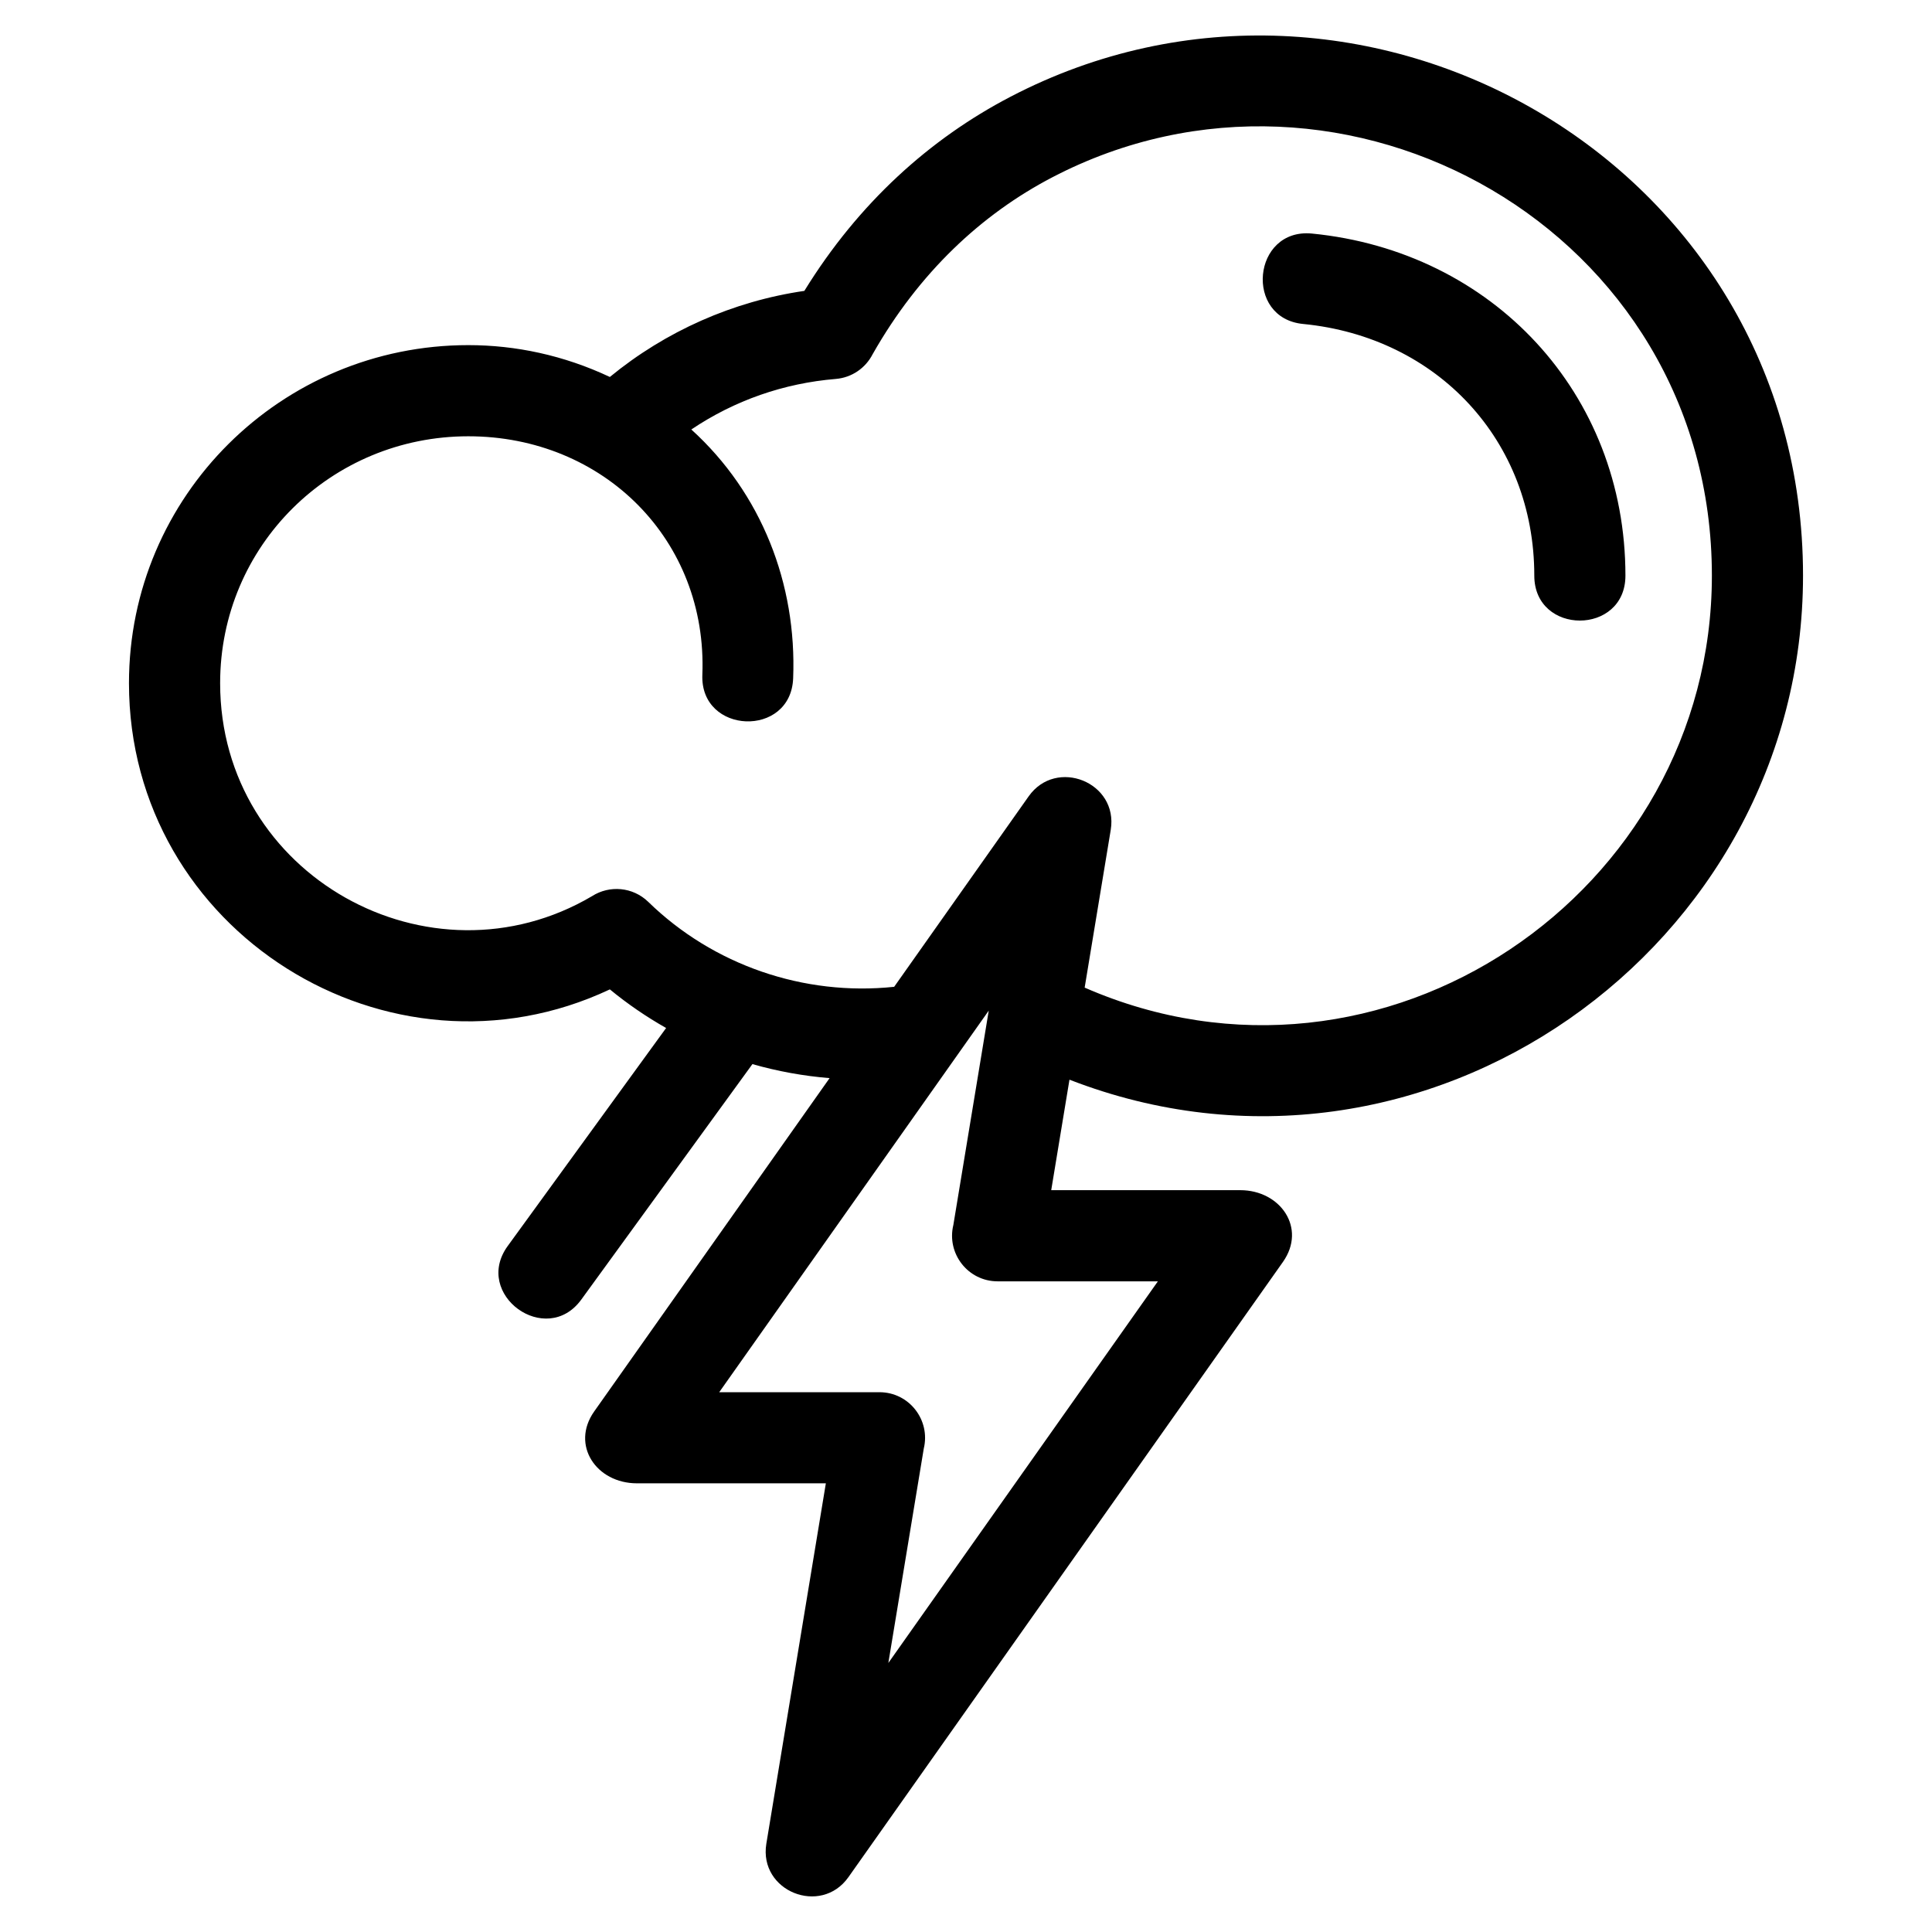
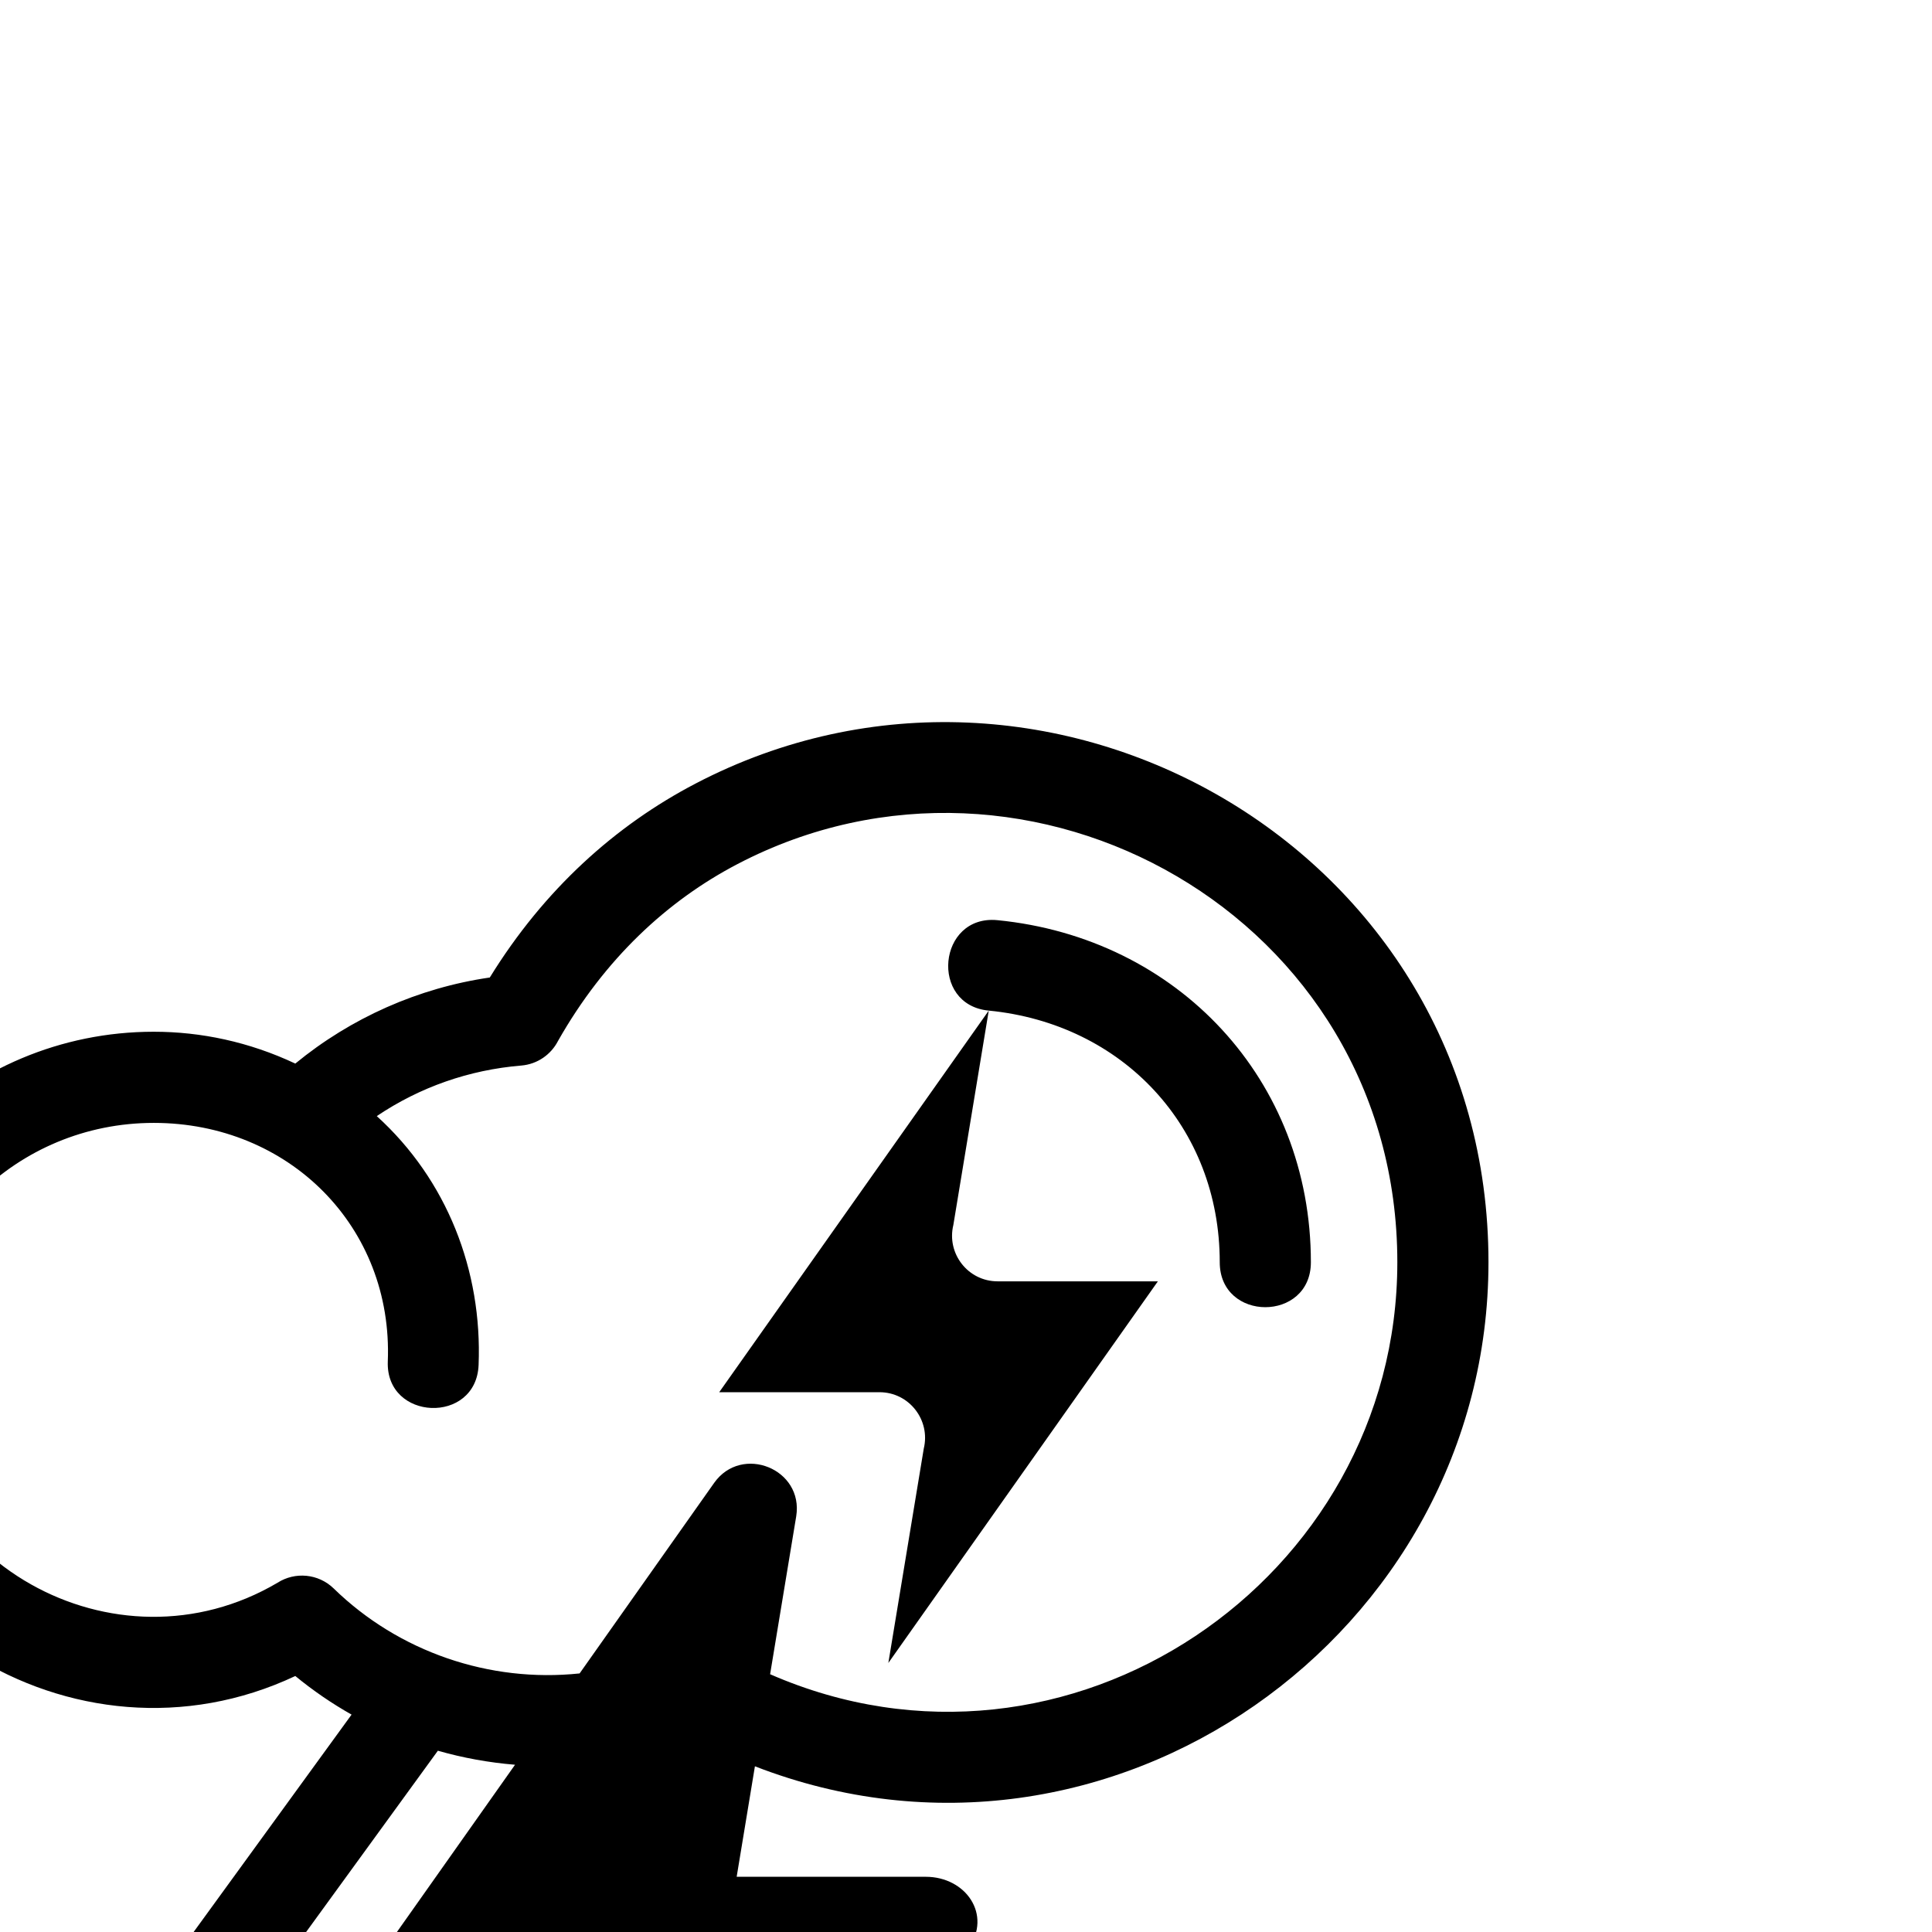
<svg xmlns="http://www.w3.org/2000/svg" fill="#000000" width="800px" height="800px" version="1.1" viewBox="144 144 512 512">
-   <path d="m406.03 411.82-71.43 101.13h42.469c7.867 0 13.566 7.379 11.742 14.93l-9.391 56.828 71.43-101.14h-42.469c-7.867 0-13.566-7.379-11.734-14.93zm83.359-181.96c-15.762-1.488-13.5-25.449 2.262-23.969 47.883 4.695 83.105 42.32 83.105 90.652 0 15.887-24.152 15.887-24.152 0 0-35.824-25.711-63.207-61.215-66.684zm-108.43 175.66 35.648-50.484c7.301-10.332 23.801-3.738 21.754 8.871l-6.914 41.82c78.898 34.477 166.22-25.051 166.22-109.19 0-91.633-97.52-145.91-174.85-105.52-18.633 9.73-35.258 25.164-47.57 46.871-1.844 3.594-5.438 6.176-9.758 6.535-13.777 1.141-26.824 5.688-38.281 13.395 18.594 16.871 27.98 40.93 26.984 65.949-0.617 15.824-24.684 14.883-24.062-0.941 1.418-35.668-26.184-63.207-62.023-63.207-36.316 0-65.77 28.945-65.77 65.434 0 51.051 55.691 81.727 98.582 56.422 4.606-2.941 10.781-2.445 14.871 1.523 17.215 16.781 41.262 25.039 65.172 22.516zm-37.566 20.488-45.324 62.367c-9.309 12.848-28.836-1.309-19.531-14.152l41.992-57.793c-5.207-2.945-10.207-6.359-14.91-10.23-58.41 27.516-127.44-15.281-127.44-81.148 0-49.629 40.379-89.59 89.926-89.59 12.52 0 25.289 2.68 37.512 8.438 14.758-12.129 32.641-20.066 51.543-22.812 14.414-23.387 33.352-40.34 54.52-51.391 93.16-48.664 210.14 16.977 210.14 126.84 0 98.668-100.41 170.06-194.4 133.59l-4.836 29.281h50.109c10.609 0 17.625 10.027 11.305 19.012l-115.16 163.05c-7.309 10.332-23.801 3.738-21.75-8.867l15.773-95.508h-50.062c-10.801 0-17.582-10.156-11.348-19.02l62.402-88.359c-6.922-0.566-13.781-1.809-20.465-3.719z" />
+   <path d="m406.03 411.82-71.43 101.13h42.469c7.867 0 13.566 7.379 11.742 14.93l-9.391 56.828 71.43-101.14h-42.469c-7.867 0-13.566-7.379-11.734-14.93zc-15.762-1.488-13.5-25.449 2.262-23.969 47.883 4.695 83.105 42.32 83.105 90.652 0 15.887-24.152 15.887-24.152 0 0-35.824-25.711-63.207-61.215-66.684zm-108.43 175.66 35.648-50.484c7.301-10.332 23.801-3.738 21.754 8.871l-6.914 41.82c78.898 34.477 166.22-25.051 166.22-109.19 0-91.633-97.52-145.91-174.85-105.52-18.633 9.73-35.258 25.164-47.57 46.871-1.844 3.594-5.438 6.176-9.758 6.535-13.777 1.141-26.824 5.688-38.281 13.395 18.594 16.871 27.98 40.93 26.984 65.949-0.617 15.824-24.684 14.883-24.062-0.941 1.418-35.668-26.184-63.207-62.023-63.207-36.316 0-65.77 28.945-65.77 65.434 0 51.051 55.691 81.727 98.582 56.422 4.606-2.941 10.781-2.445 14.871 1.523 17.215 16.781 41.262 25.039 65.172 22.516zm-37.566 20.488-45.324 62.367c-9.309 12.848-28.836-1.309-19.531-14.152l41.992-57.793c-5.207-2.945-10.207-6.359-14.91-10.23-58.41 27.516-127.44-15.281-127.44-81.148 0-49.629 40.379-89.59 89.926-89.59 12.52 0 25.289 2.68 37.512 8.438 14.758-12.129 32.641-20.066 51.543-22.812 14.414-23.387 33.352-40.34 54.52-51.391 93.16-48.664 210.14 16.977 210.14 126.84 0 98.668-100.41 170.06-194.4 133.59l-4.836 29.281h50.109c10.609 0 17.625 10.027 11.305 19.012l-115.16 163.05c-7.309 10.332-23.801 3.738-21.75-8.867l15.773-95.508h-50.062c-10.801 0-17.582-10.156-11.348-19.02l62.402-88.359c-6.922-0.566-13.781-1.809-20.465-3.719z" />
</svg>